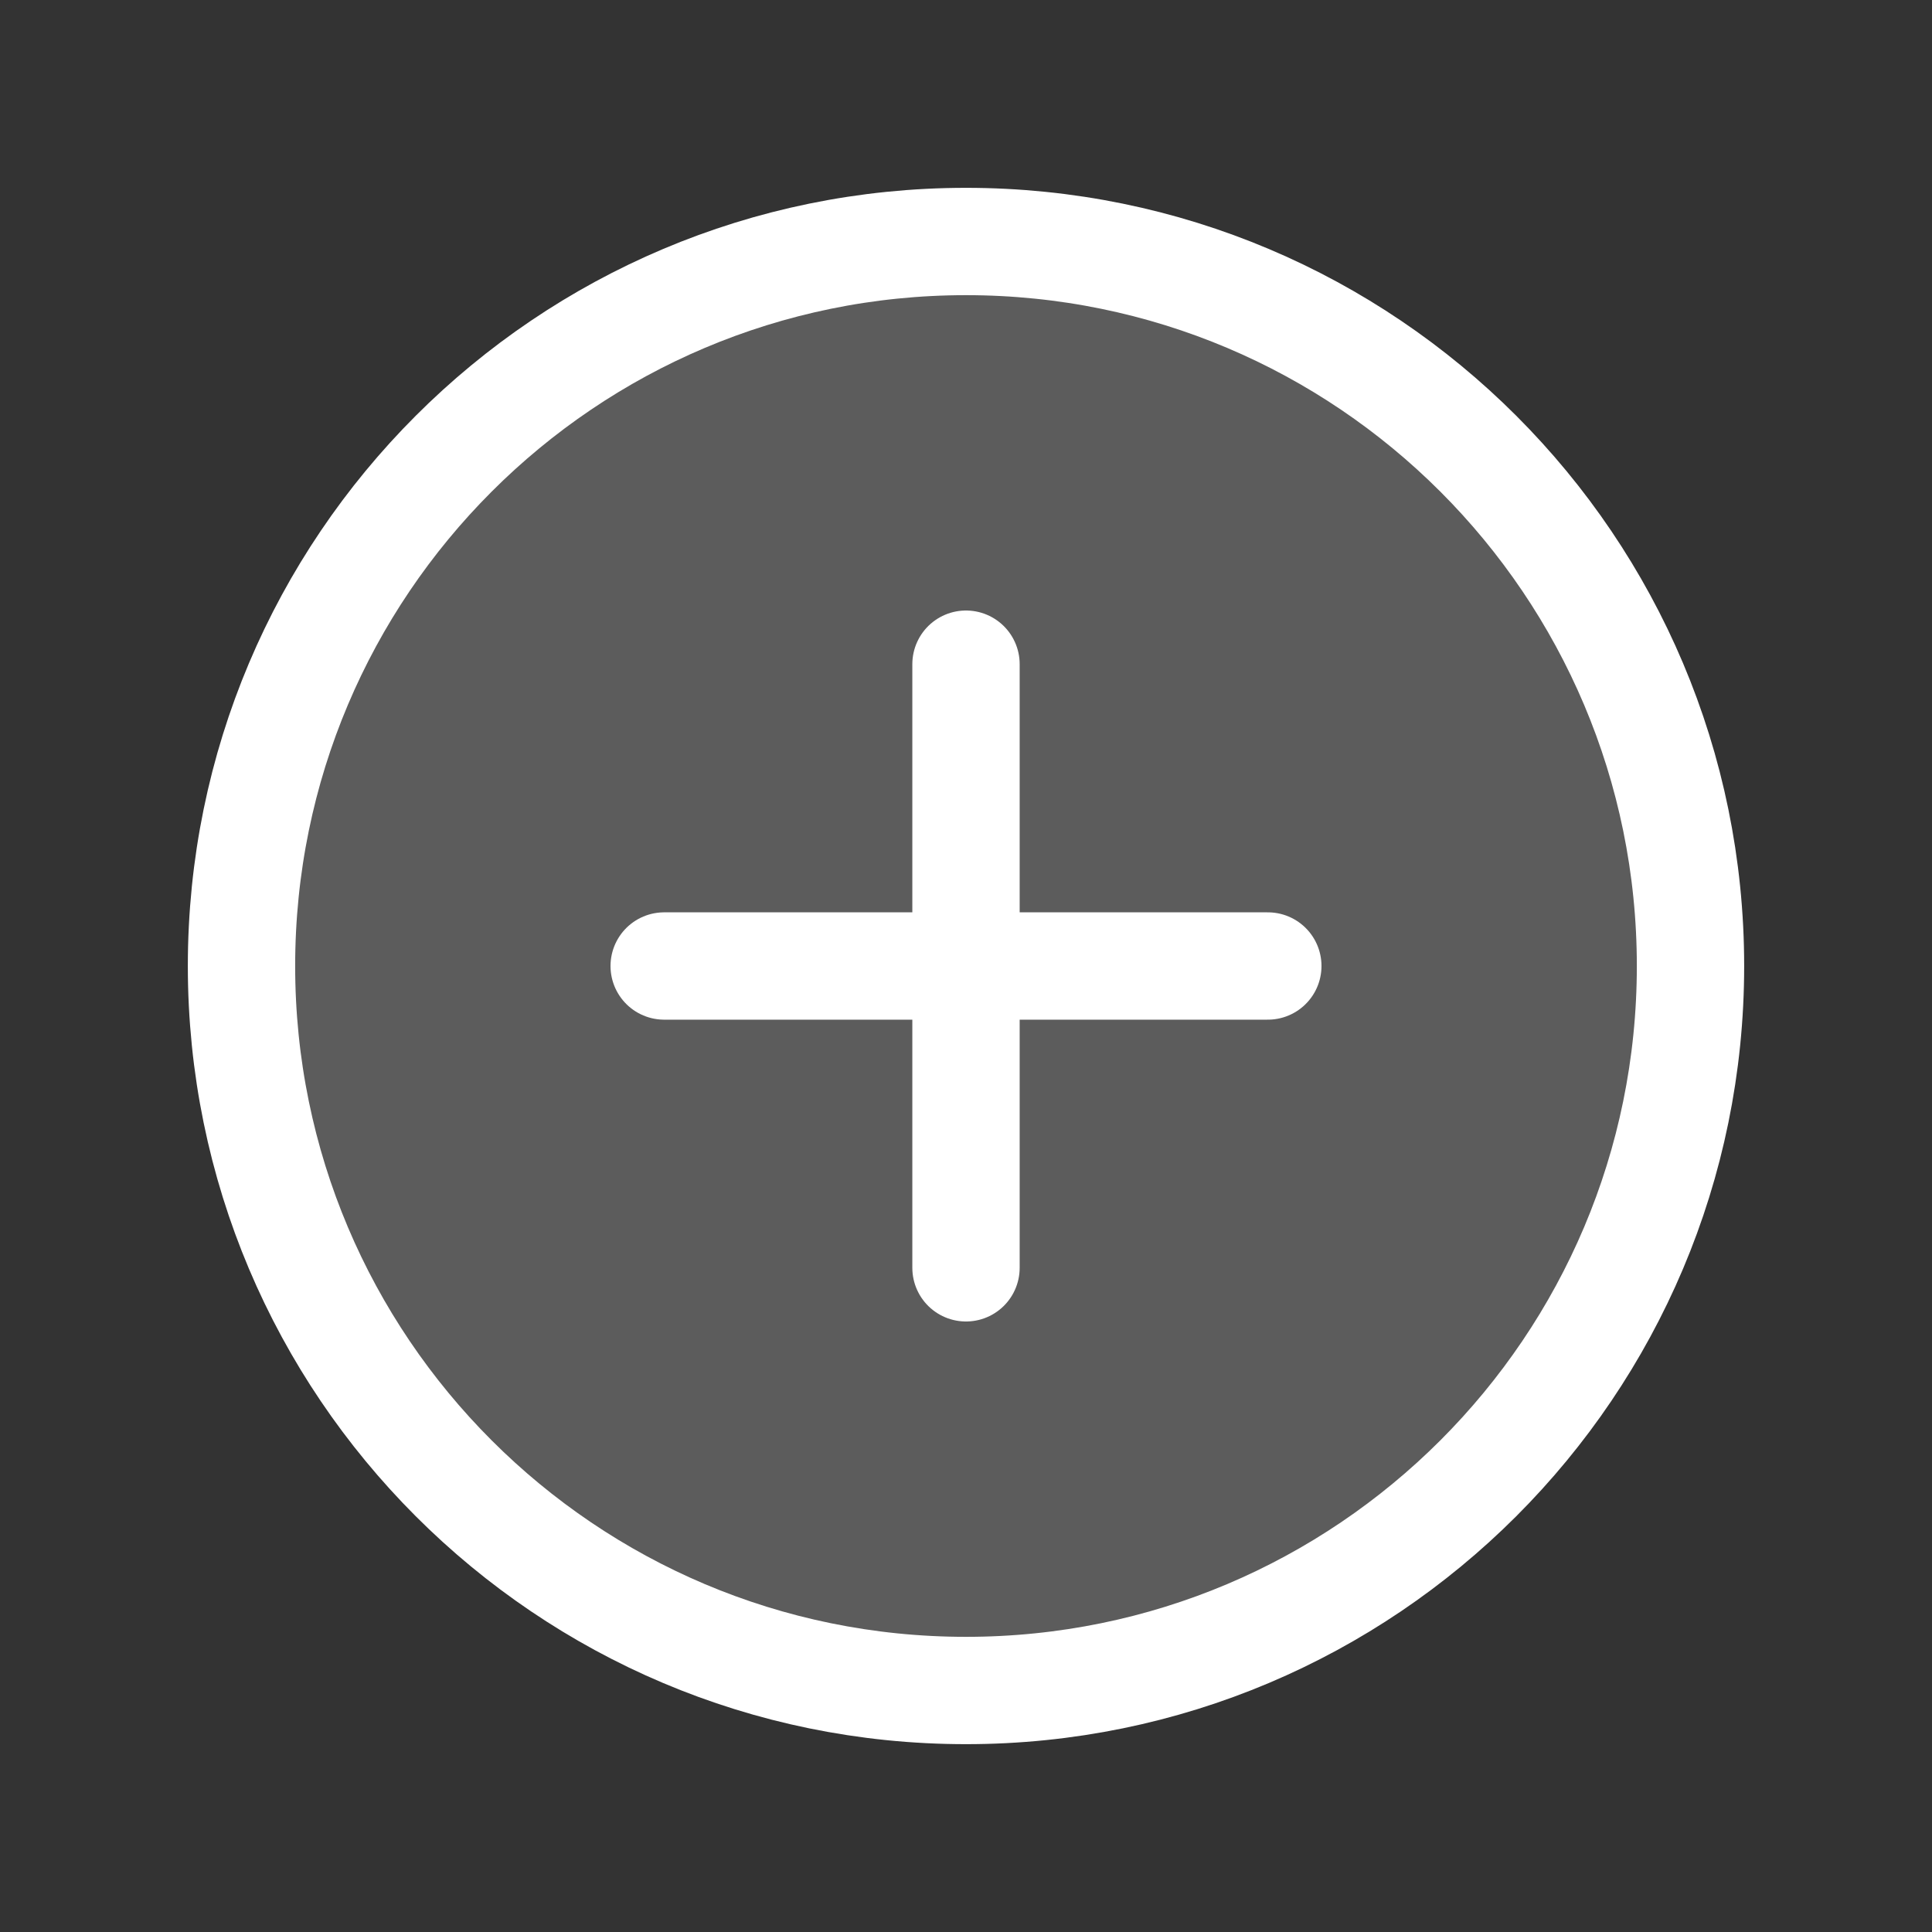
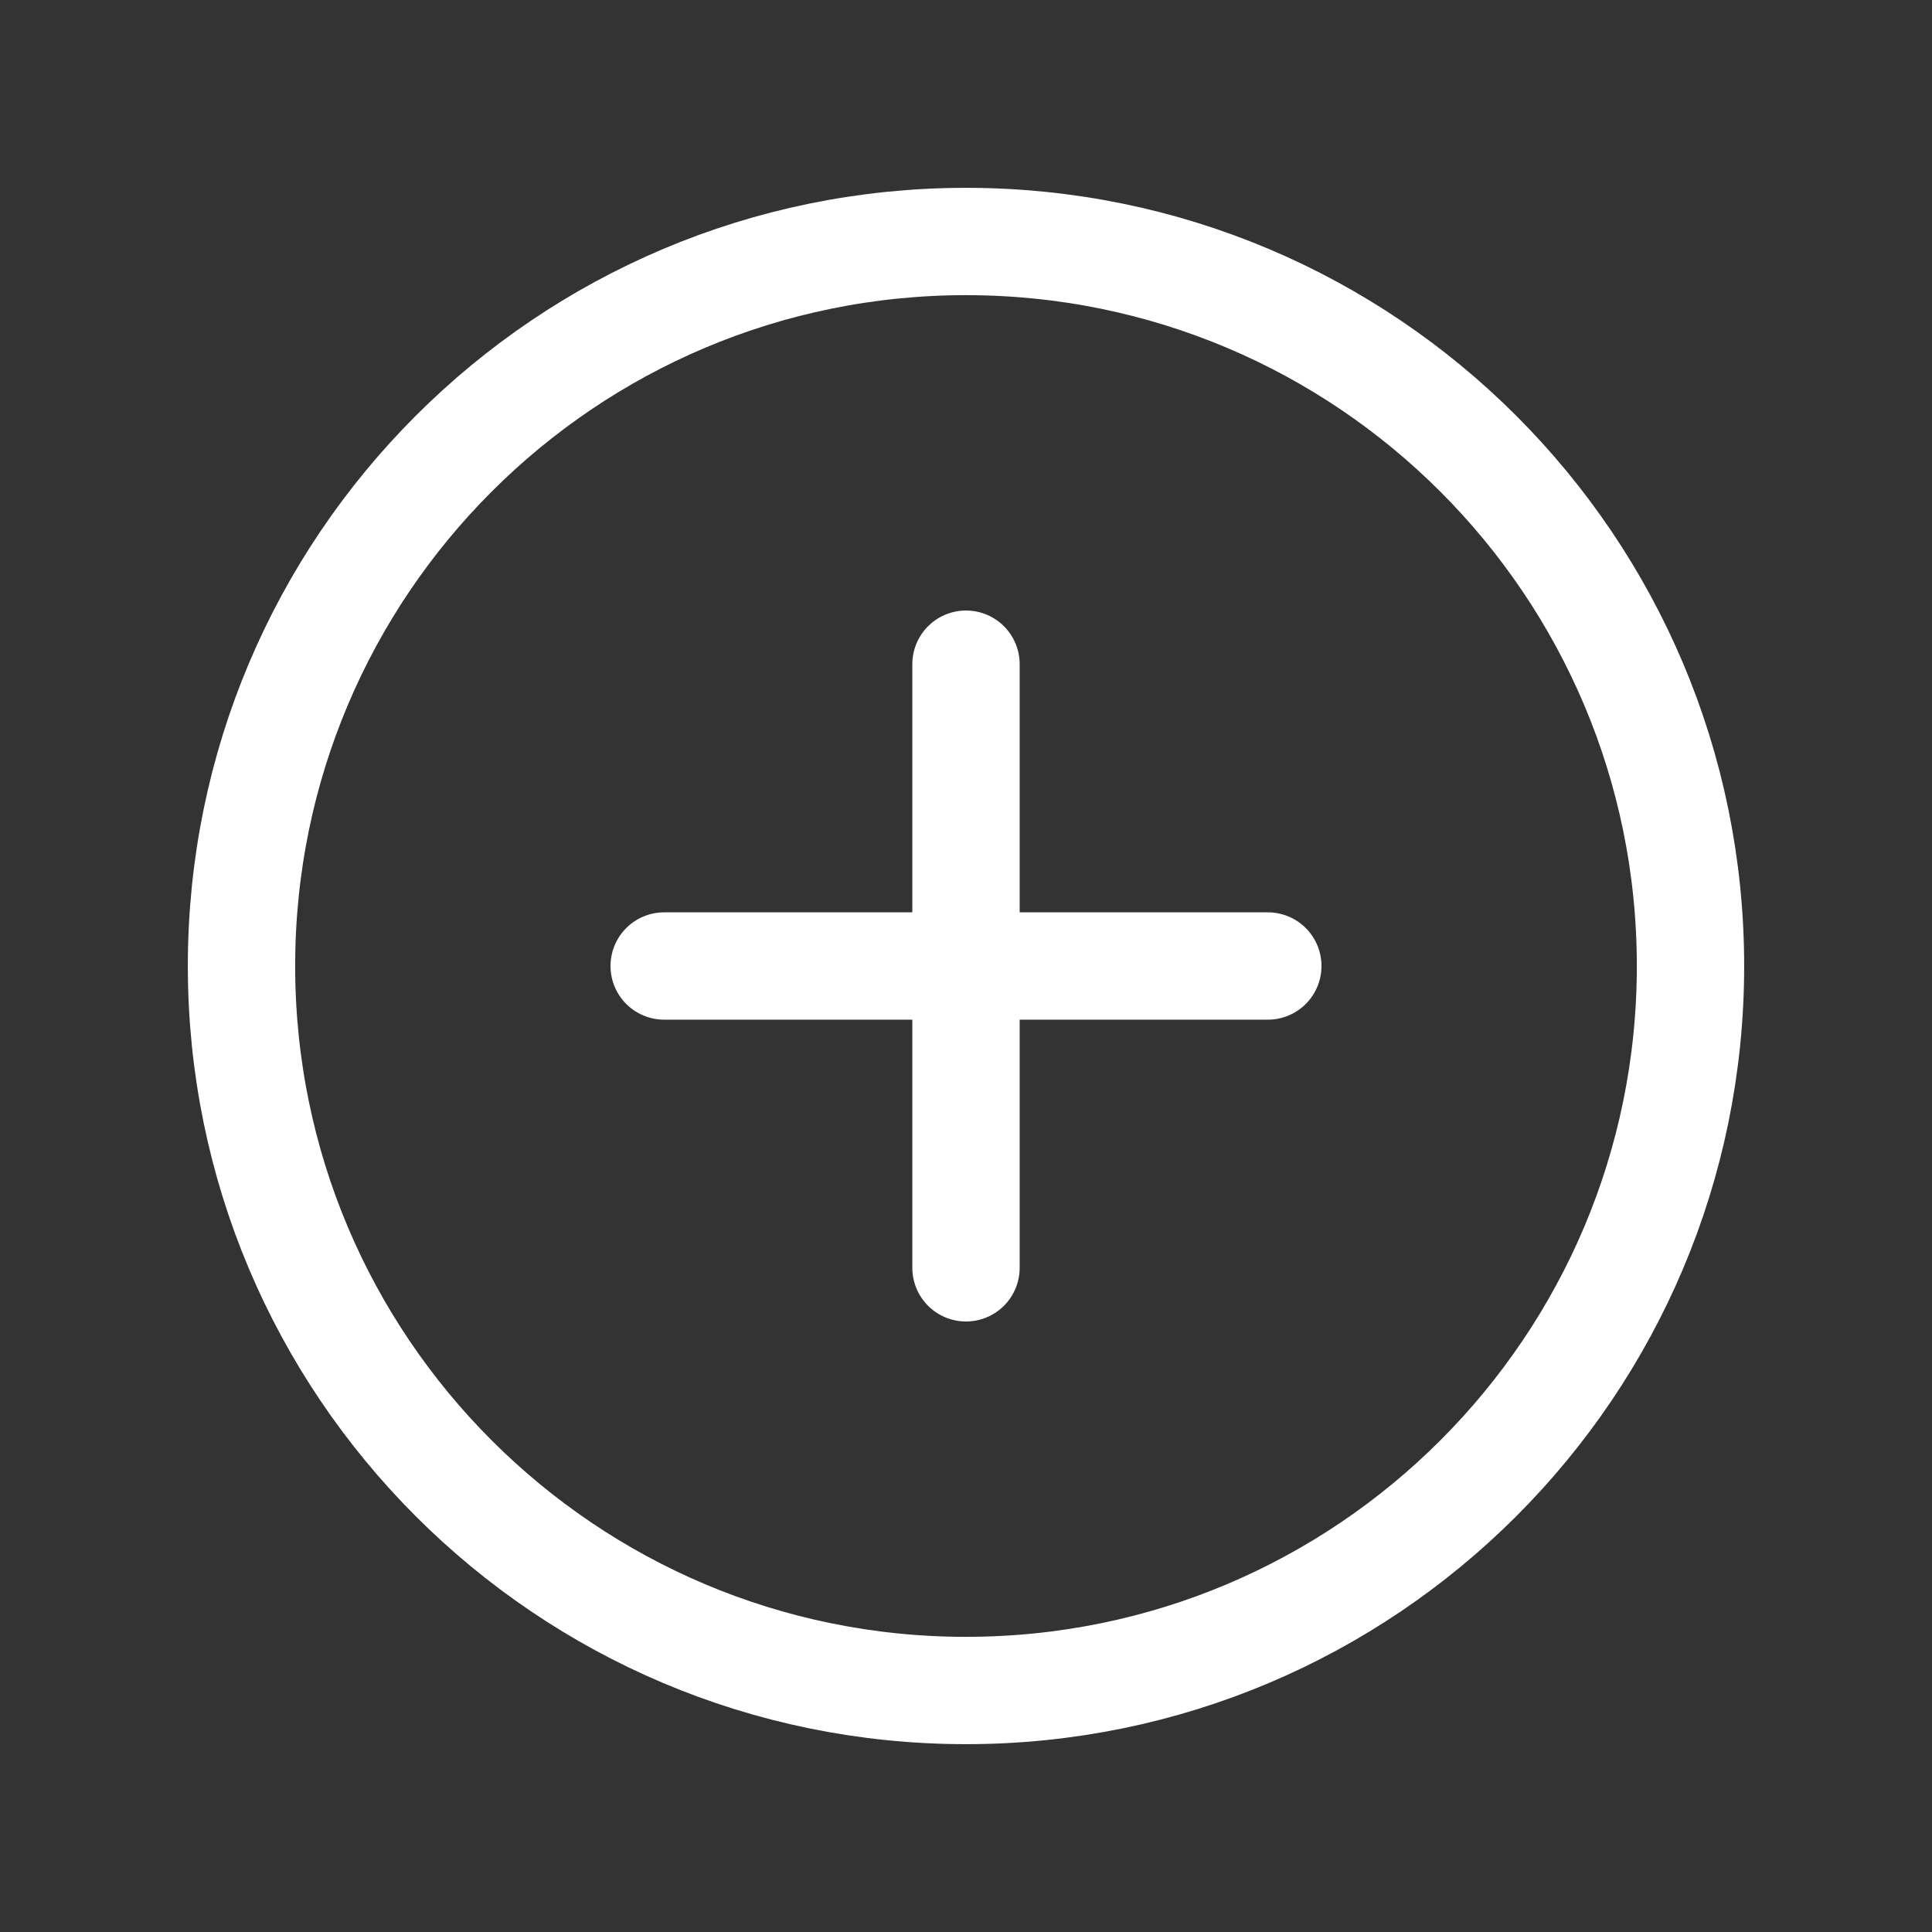
<svg xmlns="http://www.w3.org/2000/svg" width="18" height="18" viewBox="0 0 18 18" fill="none">
  <rect x="0" y="0" width="18" height="18" fill="#333333" stroke="none" />
  <g clip-path="url(#clip0_1006_10162)">
-     <path opacity="0.2" d="M9 15.75C12.728 15.75 15.75 12.728 15.75 9C15.75 5.272 12.728 2.25 9 2.25C5.272 2.25 2.25 5.272 2.25 9C2.25 12.728 5.272 15.75 9 15.75Z" fill="white" />
    <path d="M9 15.75C12.728 15.75 15.75 12.728 15.75 9C15.75 5.272 12.728 2.25 9 2.25C5.272 2.25 2.25 5.272 2.25 9C2.25 12.728 5.272 15.75 9 15.75Z" stroke="white" stroke-miterlimit="10" />
    <path d="M6.188 9H11.812" stroke="white" stroke-linecap="round" stroke-linejoin="round" />
    <path d="M9 6.188V11.812" stroke="white" stroke-linecap="round" stroke-linejoin="round" />
  </g>
  <defs>
    <clipPath id="clip0_1006_10162">
      <rect width="18" height="18" fill="white" />
    </clipPath>
  </defs>
</svg>